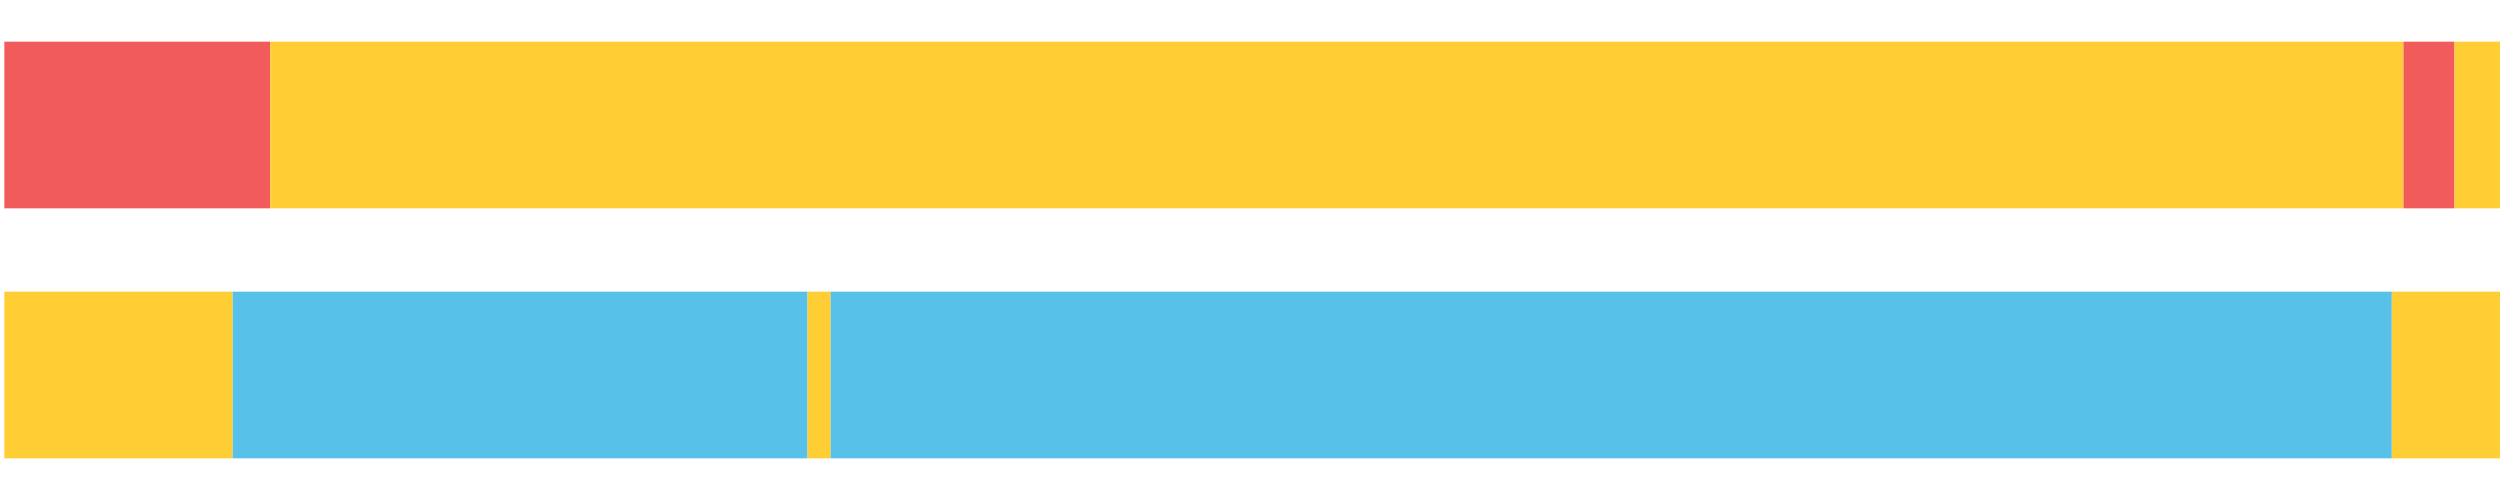
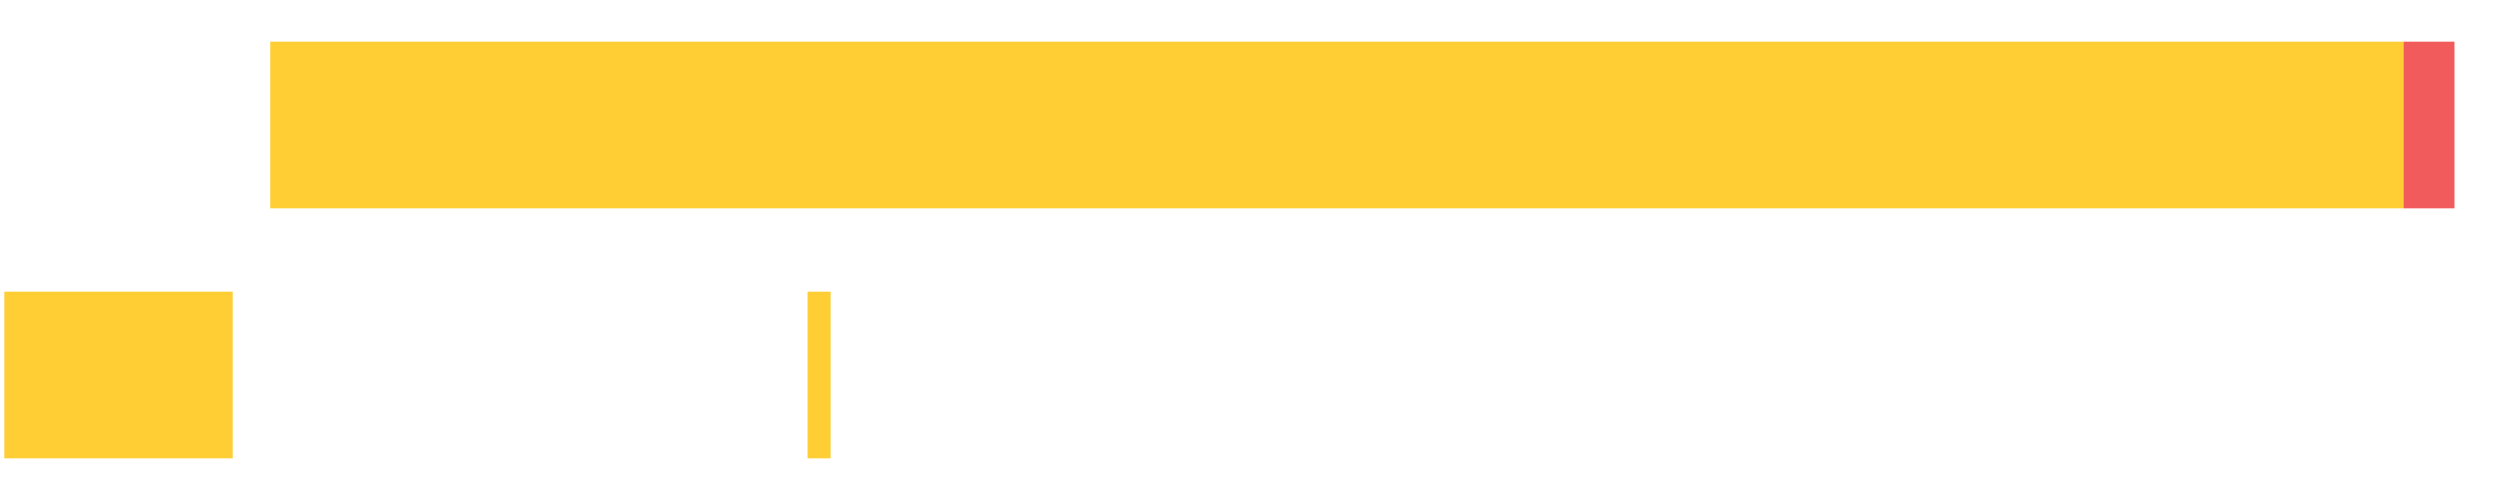
<svg xmlns="http://www.w3.org/2000/svg" width="1080pt" height="216pt" viewBox="0 0 1080 216" version="1.1">
  <g>
-     <path style="stroke:none;fill-rule:nonzero;fill:#F15B5C;fill-opacity:1;" d="M 1.873 18 L 1.873 90 L 116.744 90 L 116.744 18 Z M 1.873 18" />
    <path style="stroke:none;fill-rule:nonzero;fill:#FFCE34;fill-opacity:1;" d="M 116.744 18 L 116.744 90 L 1038.317 90 L 1038.317 18 Z M 116.744 18" />
    <path style="stroke:none;fill-rule:nonzero;fill:#F15B5C;fill-opacity:1;" d="M 1038.317 18 L 1038.317 90 L 1060.336 90 L 1060.336 18 Z M 1038.317 18" />
-     <path style="stroke:none;fill-rule:nonzero;fill:#FFCE34;fill-opacity:1;" d="M 1060.336 18 L 1060.336 90 L 1080.0 90 L 1080.0 18 Z M 1060.336 18" />
    <path style="stroke:none;fill-rule:nonzero;fill:#FFCE34;fill-opacity:1;" d="M 1.873 126 L 1.873 198 L 100.531 198 L 100.531 126 Z M 1.873 126" />
-     <path style="stroke:none;fill-rule:nonzero;fill:#57C1E9;fill-opacity:1;" d="M 100.531 126 L 100.531 198 L 348.853 198 L 348.853 126 Z M 100.531 126" />
    <path style="stroke:none;fill-rule:nonzero;fill:#FFCE34;fill-opacity:1;" d="M 348.853 126 L 348.853 198 L 358.833 198 L 358.833 126 Z M 348.853 126" />
-     <path style="stroke:none;fill-rule:nonzero;fill:#57C1E9;fill-opacity:1;" d="M 358.833 126 L 358.833 198 L 1033.263 198 L 1033.263 126 Z M 358.833 126" />
-     <path style="stroke:none;fill-rule:nonzero;fill:#FFCE34;fill-opacity:1;" d="M 1033.263 126 L 1033.263 198 L 1080.0 198 L 1080.0 126 Z M 1033.263 126" />
  </g>
</svg>